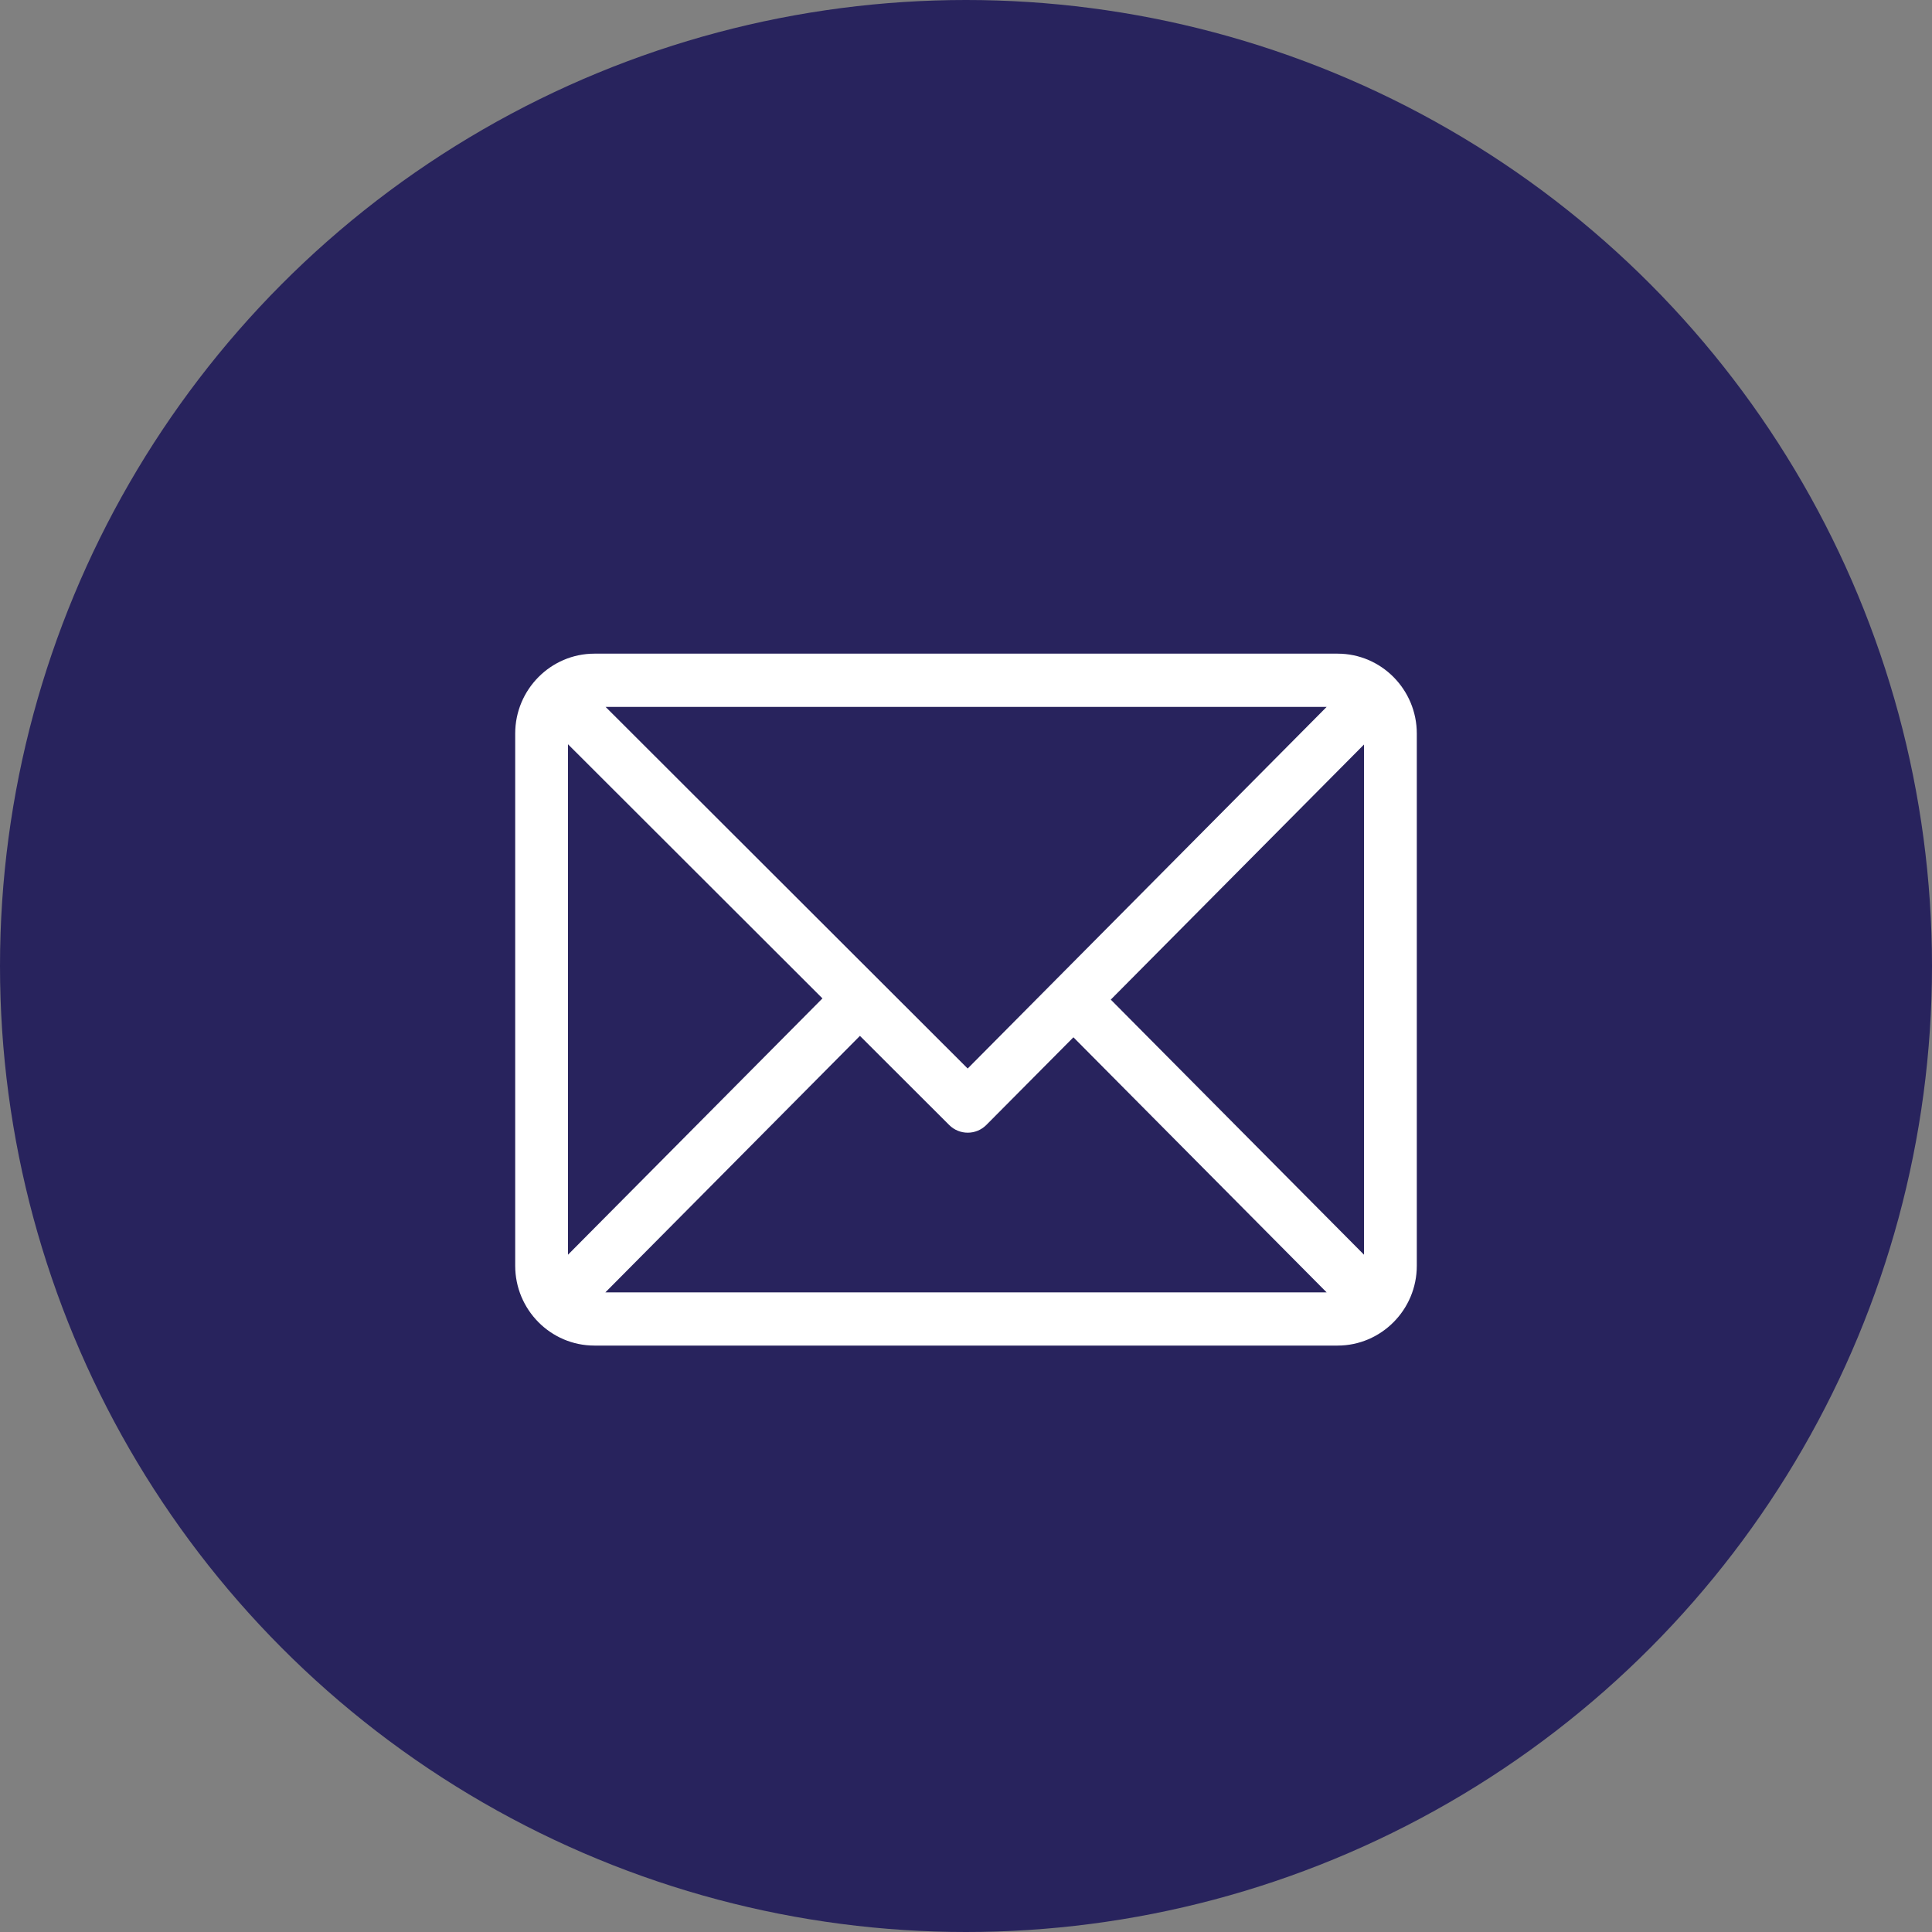
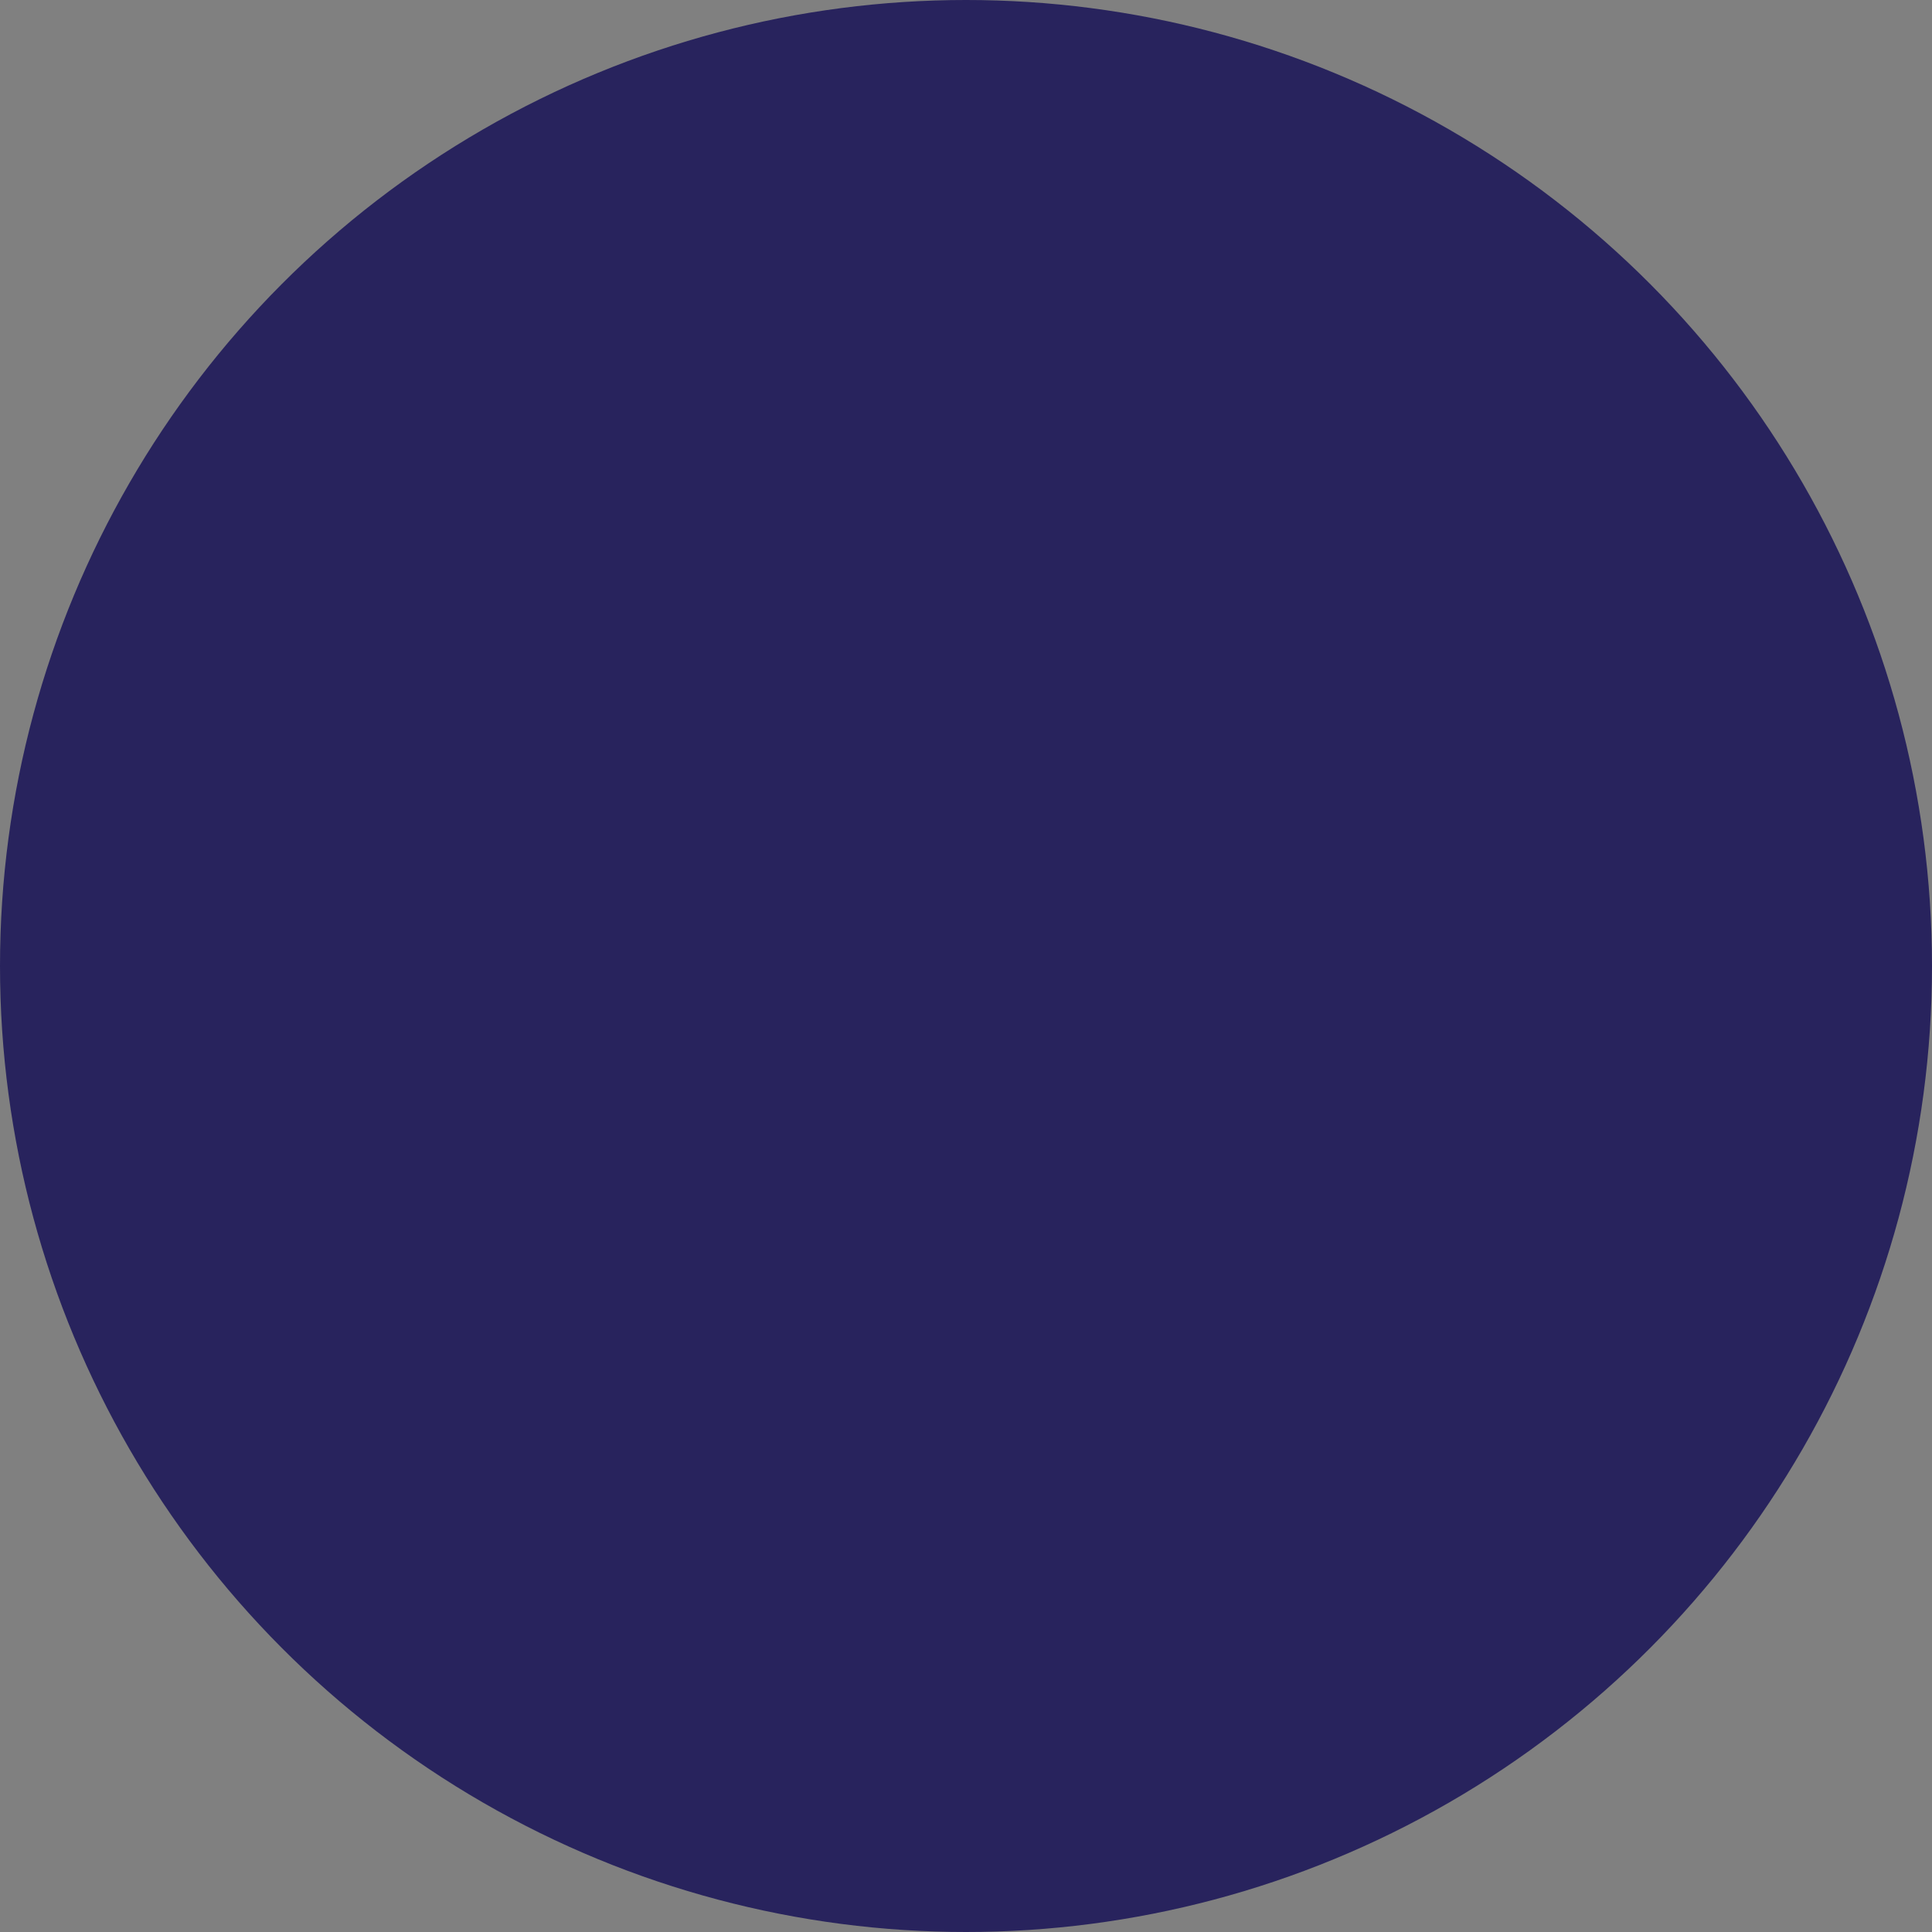
<svg xmlns="http://www.w3.org/2000/svg" width="30" height="30" viewBox="0 0 30 30" fill="none">
  <rect x="0" y="0" width="30" height="30" fill="#808080" stroke="none" />
  <circle cx="15" cy="15" r="15" fill="#28235D" />
-   <path d="M20.77 10.15H9.23C8.553 10.15 8 10.707 8 11.39V19.655C8 20.336 8.55 20.894 9.23 20.894H20.77C21.445 20.894 22 20.34 22 19.655V11.39C22 10.709 21.45 10.15 20.77 10.15ZM20.6 10.977L15.026 16.592L9.404 10.977H20.6ZM8.82 19.483V11.557L12.771 15.503L8.82 19.483ZM9.4 20.068L13.353 16.085L14.739 17.469C14.899 17.629 15.158 17.628 15.317 17.467L16.668 16.107L20.6 20.068H9.4ZM21.18 19.483L17.248 15.522L21.18 11.561V19.483Z" fill="white" />
</svg>